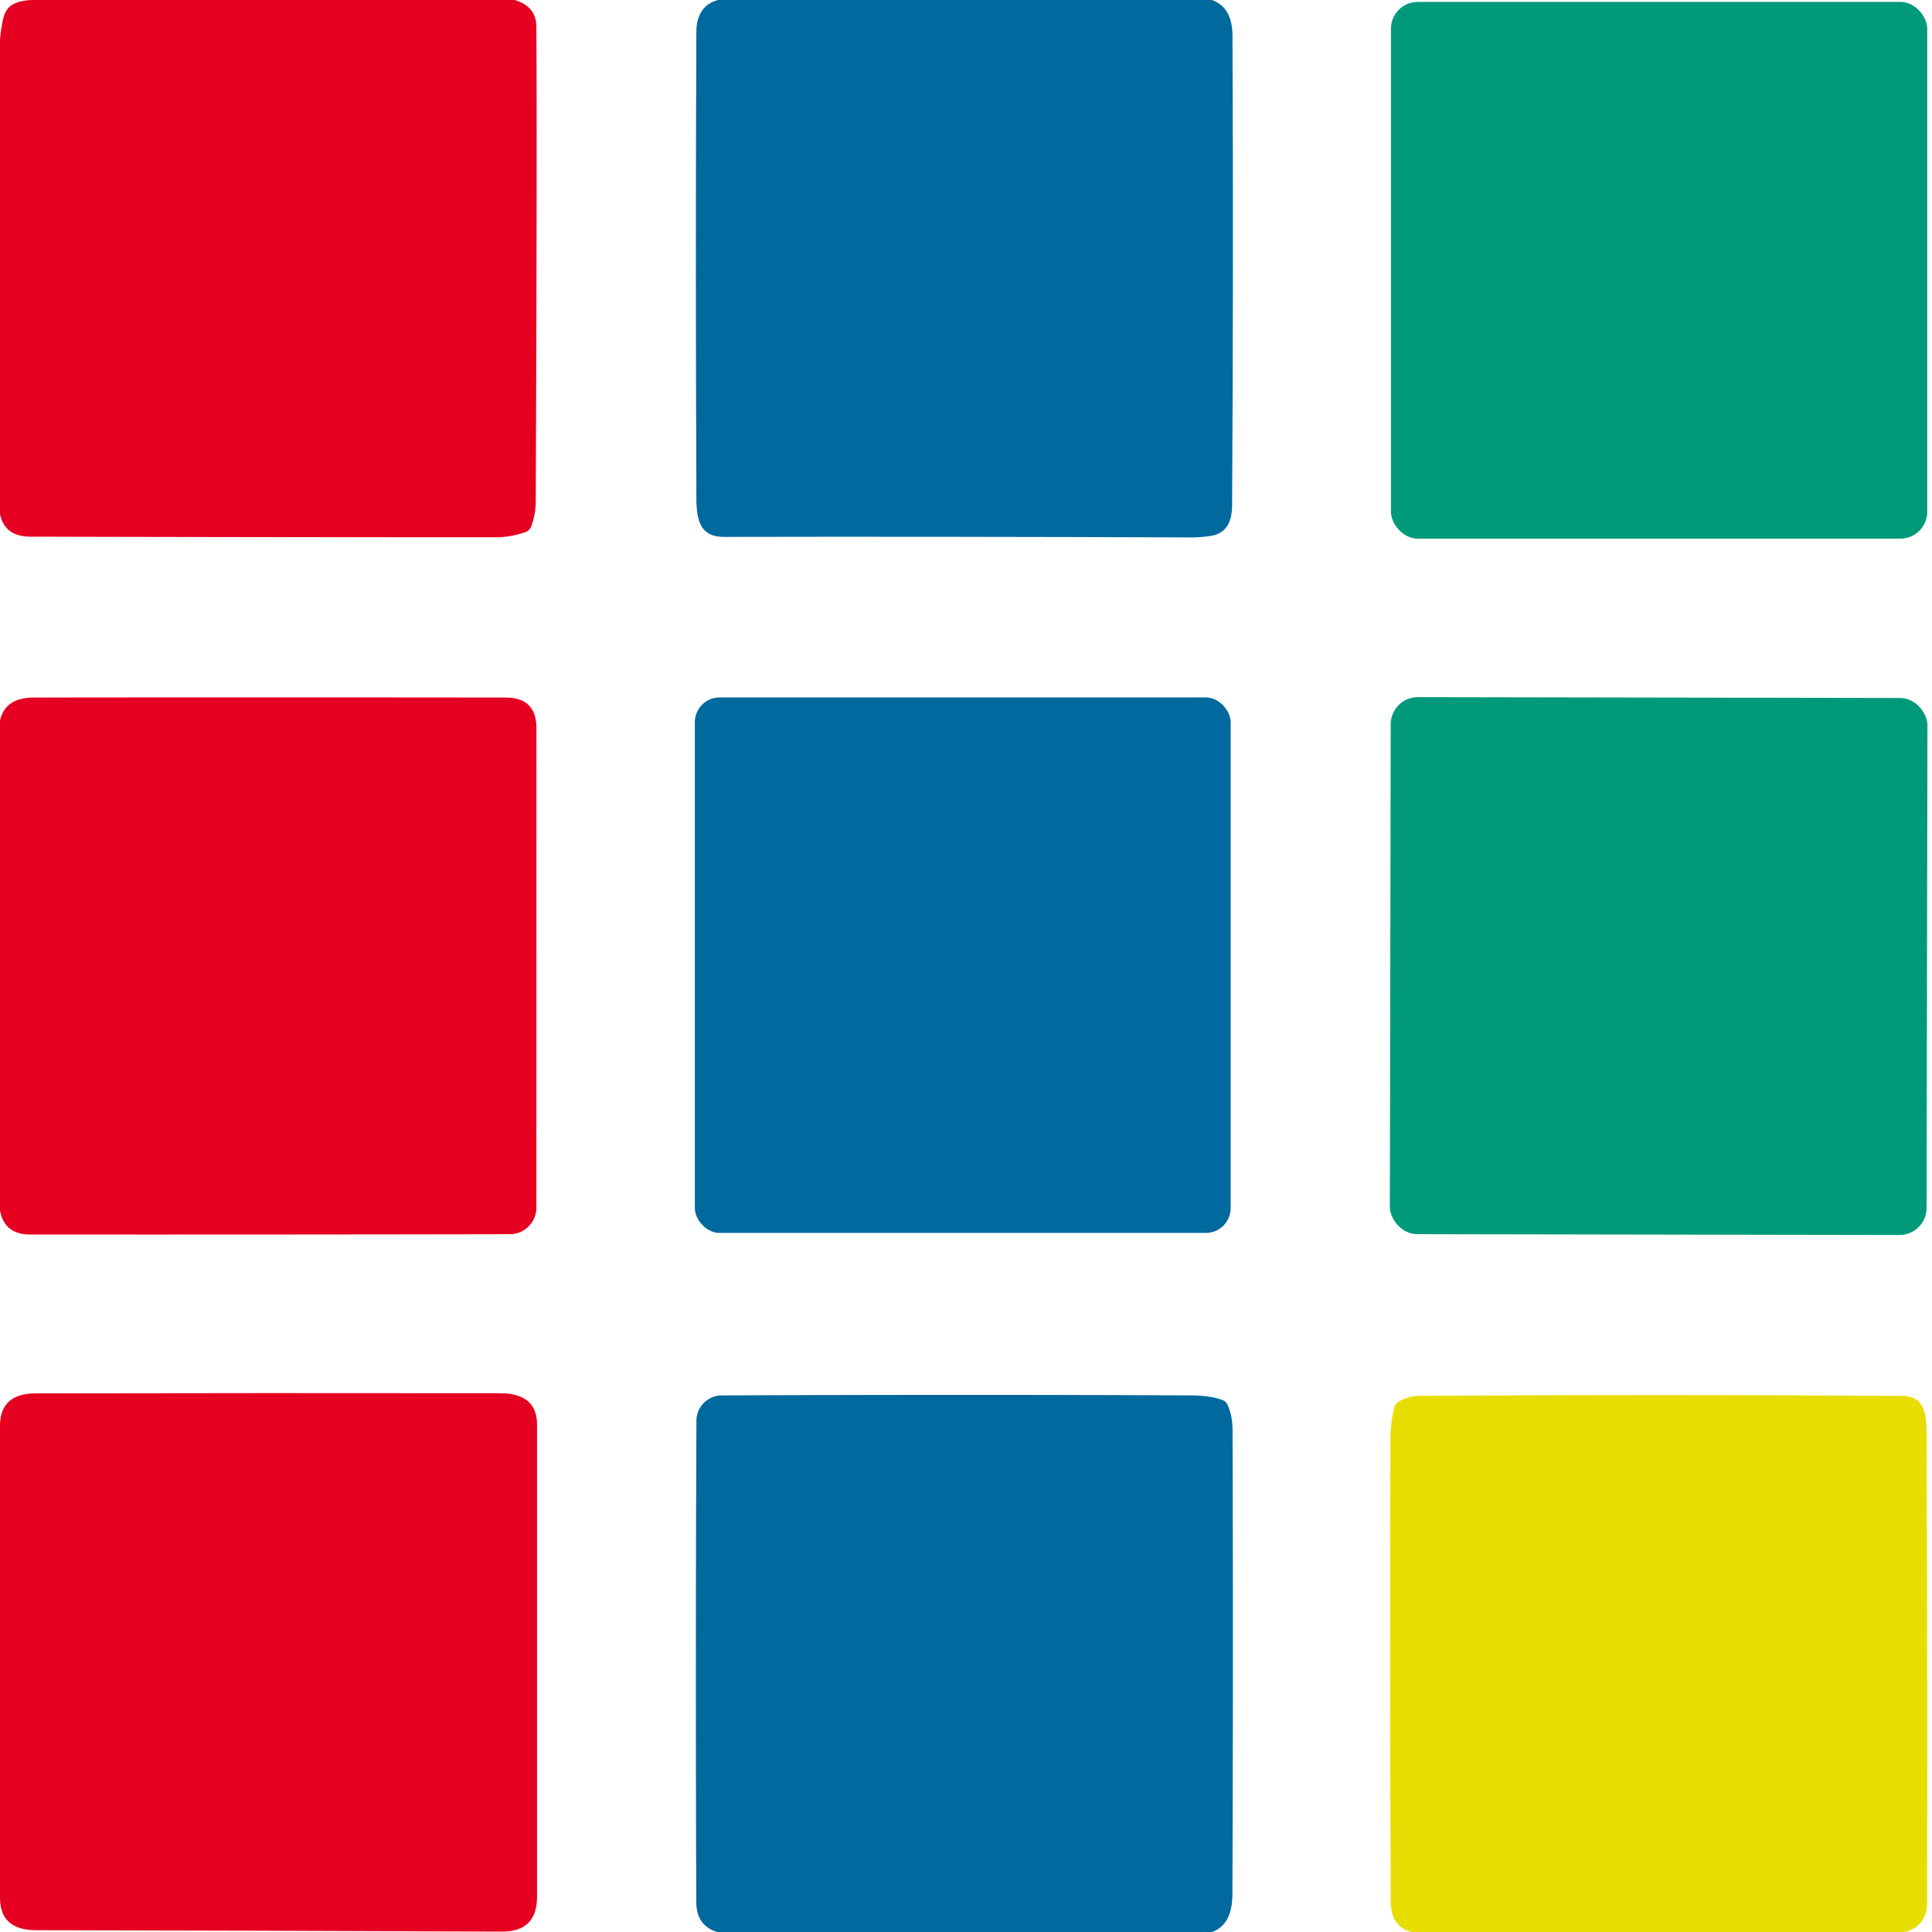
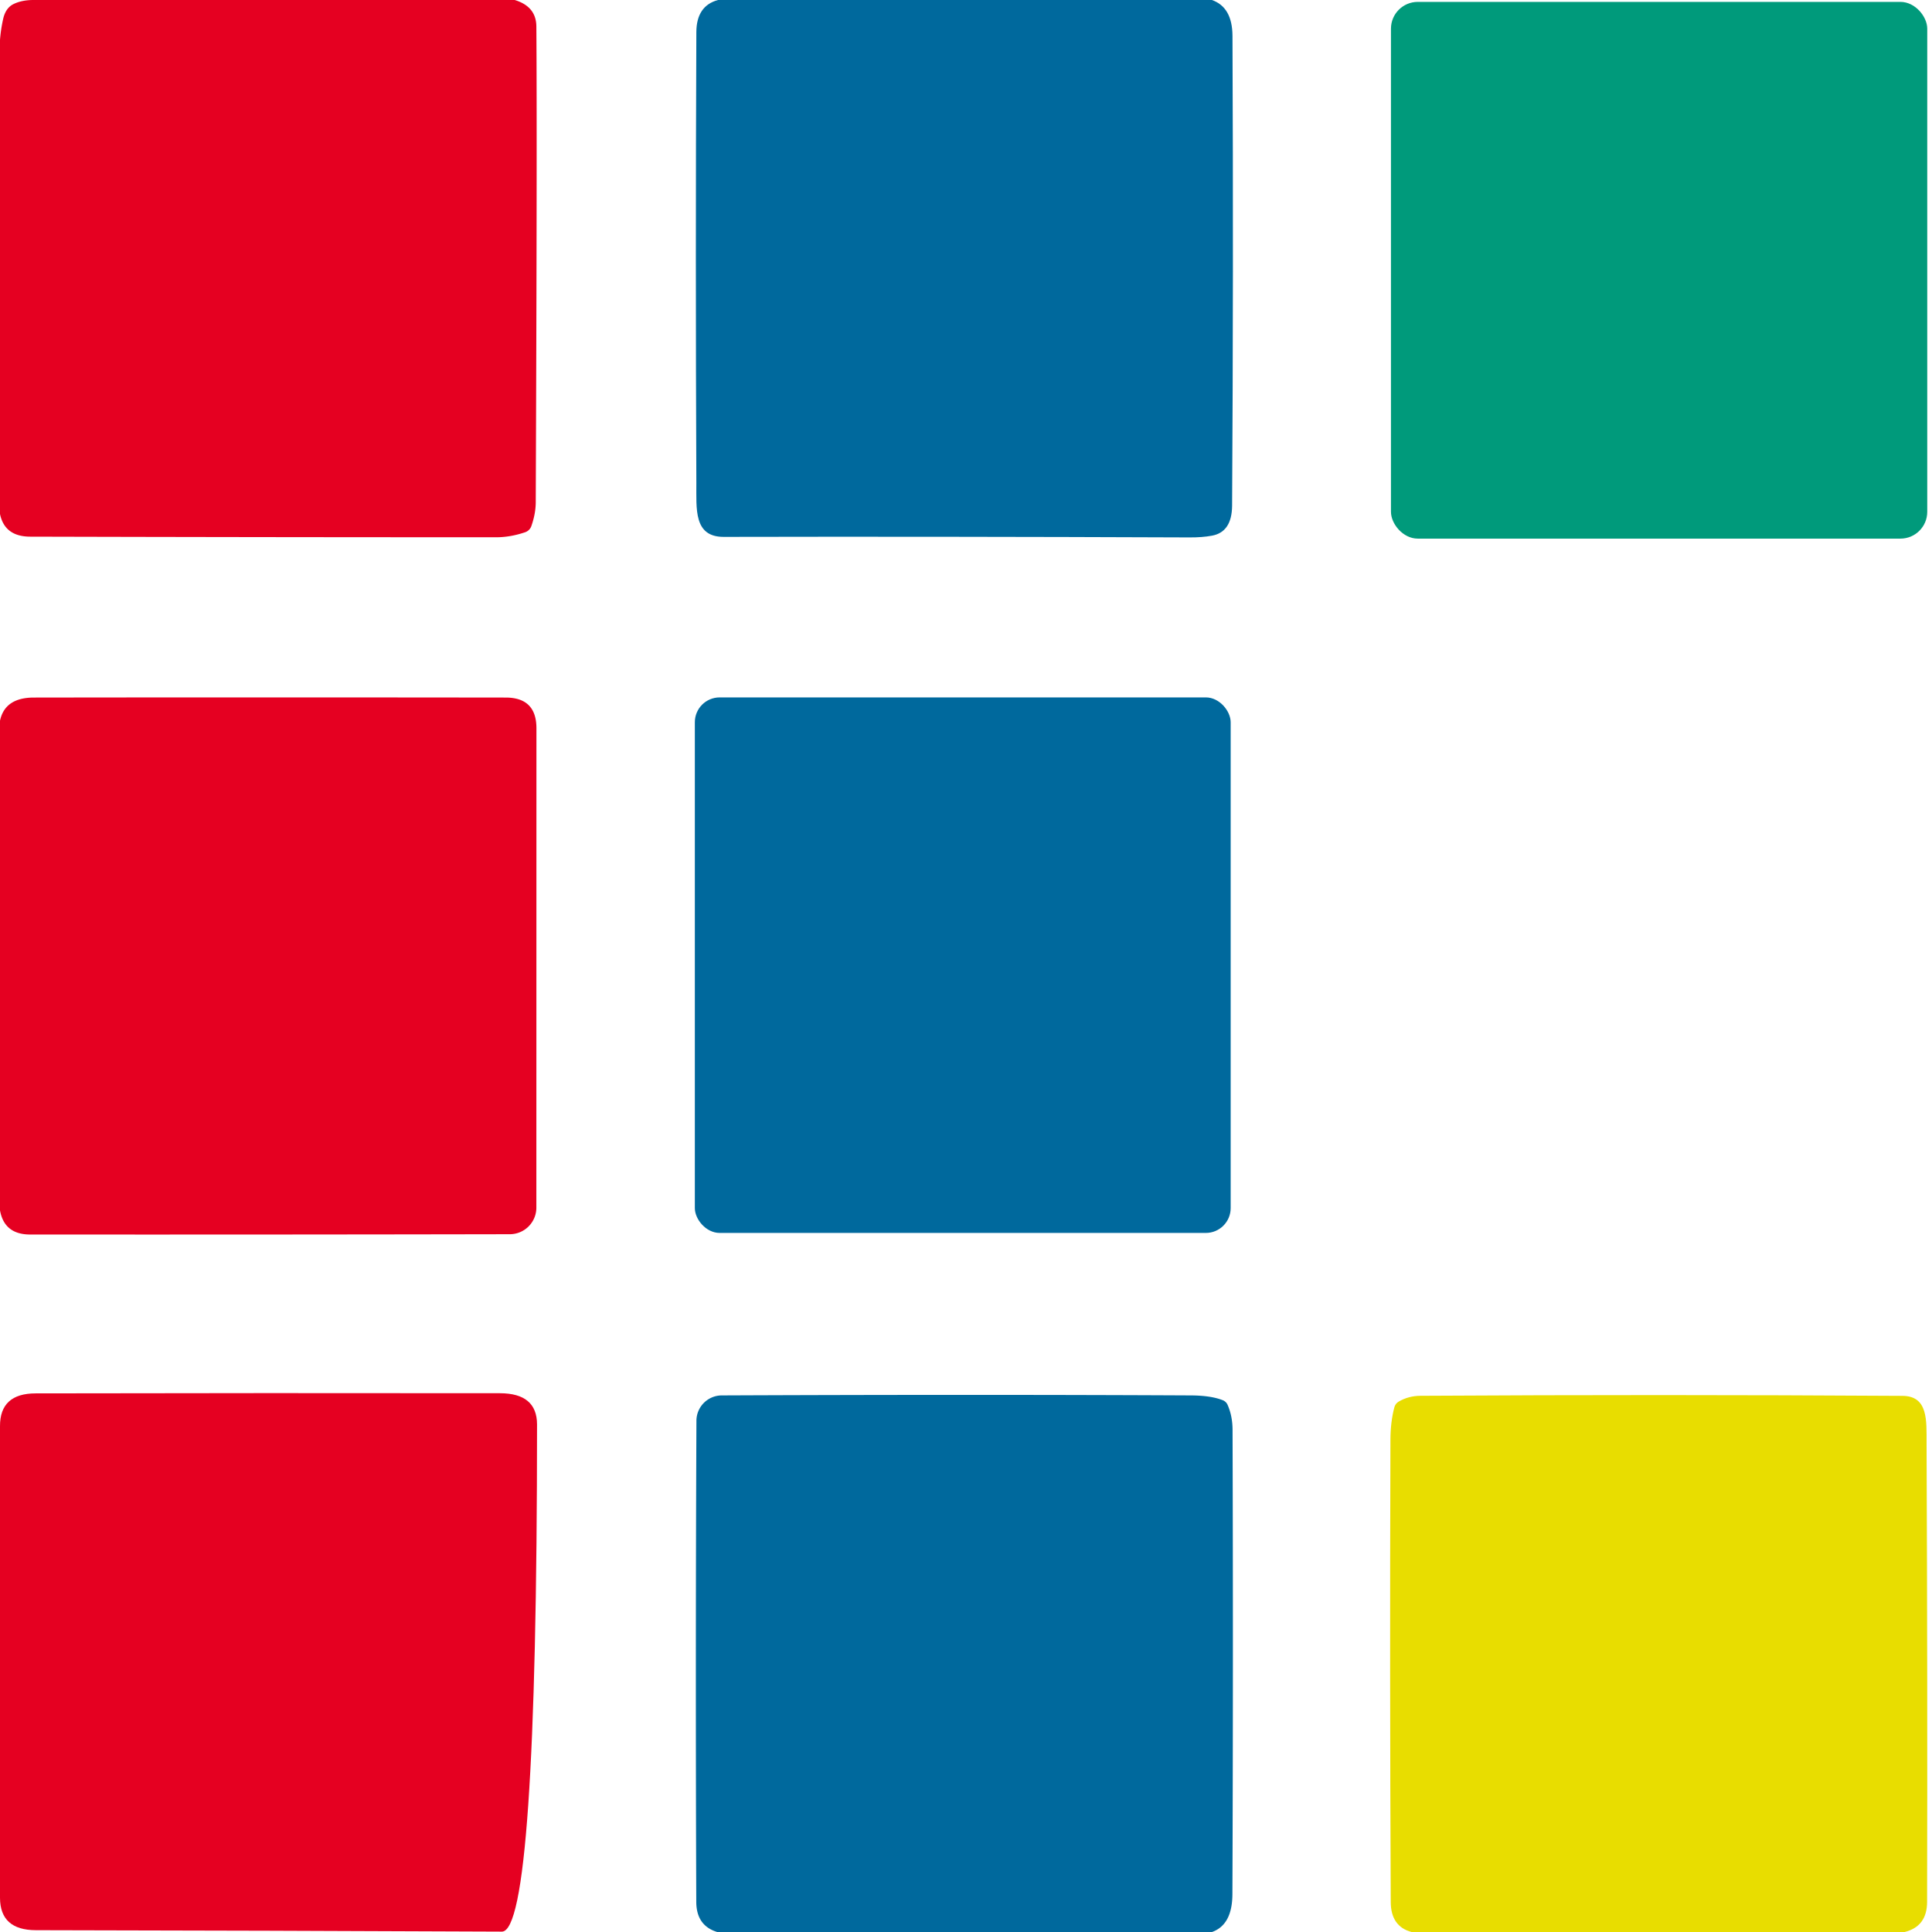
<svg xmlns="http://www.w3.org/2000/svg" version="1.1" viewBox="0.00 0.00 256.00 256.00">
  <path fill="#e50021" d="   M 4.39 0.00   L 68.20 0.00   Q 71.05 0.86 71.07 3.50   Q 71.18 18.26 70.99 66.50   Q 70.99 68.04 70.41 69.70   A 1.34 1.31 -0.2 0 1 69.57 70.53   Q 67.61 71.19 65.76 71.19   Q 34.88 71.19 4.00 71.11   Q 0.62 71.10 0.00 68.11   L 0.00 8.66   Q -0.24 5.42 0.42 2.50   Q 0.75 1.05 1.79 0.54   Q 2.87 0.01 4.39 0.00   Z" />
  <path fill="#00699d" d="   M 95.14 0.00   L 160.58 0.00   Q 163.29 0.94 163.31 4.75   Q 163.45 36.16 163.26 67.01   Q 163.23 70.50 160.59 70.98   Q 159.31 71.22 157.61 71.21   Q 123.86 71.08 95.89 71.14   C 91.88 71.14 92.29 67.41 92.27 64.00   Q 92.14 34.12 92.27 4.25   Q 92.29 0.77 95.14 0.00   Z" />
  <rect fill="#009a7b" x="184.31" y="0.25" width="71.06" height="71.12" rx="3.55" />
  <path fill="#e50021" d="   M 0.00 160.38   L 0.00 95.50   Q 0.65 92.43 4.50 92.43   Q 33.41 92.39 67.02 92.43   Q 71.08 92.44 71.08 96.50   L 71.07 160.02   A 3.52 3.52 0.0 0 1 67.56 163.54   Q 35.70 163.60 4.00 163.58   Q 0.57 163.58 0.00 160.38   Z" />
  <rect fill="#00699d" x="92.07" y="92.41" width="71.00" height="70.96" rx="3.29" />
-   <rect fill="#009a7b" x="-35.56" y="-35.58" transform="translate(219.78,128.01) rotate(0.1)" width="71.12" height="71.16" rx="3.59" />
-   <path fill="#e50021" d="   M 0.00 251.48   L 0.00 188.97   Q -0.01 184.63 4.73 184.63   Q 35.32 184.57 66.25 184.61   Q 71.15 184.62 71.16 188.74   Q 71.17 219.45 71.16 251.34   Q 71.16 255.97 66.50 255.95   Q 35.50 255.81 4.75 255.76   Q 0.02 255.75 0.00 251.48   Z" />
+   <path fill="#e50021" d="   M 0.00 251.48   L 0.00 188.97   Q -0.01 184.63 4.73 184.63   Q 35.32 184.57 66.25 184.61   Q 71.15 184.62 71.16 188.74   Q 71.16 255.97 66.50 255.95   Q 35.50 255.81 4.75 255.76   Q 0.02 255.75 0.00 251.48   Z" />
  <path fill="#00699d" d="   M 160.60 256.00   L 95.03 256.00   Q 92.27 255.16 92.26 252.00   Q 92.14 220.35 92.28 188.26   A 3.37 3.37 0.0 0 1 95.64 184.90   Q 129.18 184.76 157.75 184.90   Q 160.44 184.91 162.01 185.53   A 1.17 1.15 -0.4 0 1 162.67 186.17   Q 163.32 187.65 163.32 189.50   Q 163.42 220.75 163.30 251.00   Q 163.28 255.05 160.60 256.00   Z" />
  <path fill="#e8dd00" d="   M 252.37 256.00   L 187.02 256.00   Q 184.29 255.25 184.28 252.01   Q 184.14 221.62 184.24 190.75   Q 184.25 188.40 184.76 186.47   Q 184.90 185.97 185.35 185.71   Q 186.64 184.96 188.22 184.95   Q 220.18 184.76 252.09 184.96   C 255.52 184.98 255.27 188.26 255.28 191.24   Q 255.42 224.32 255.35 252.00   Q 255.35 255.27 252.37 256.00   Z" />
</svg>